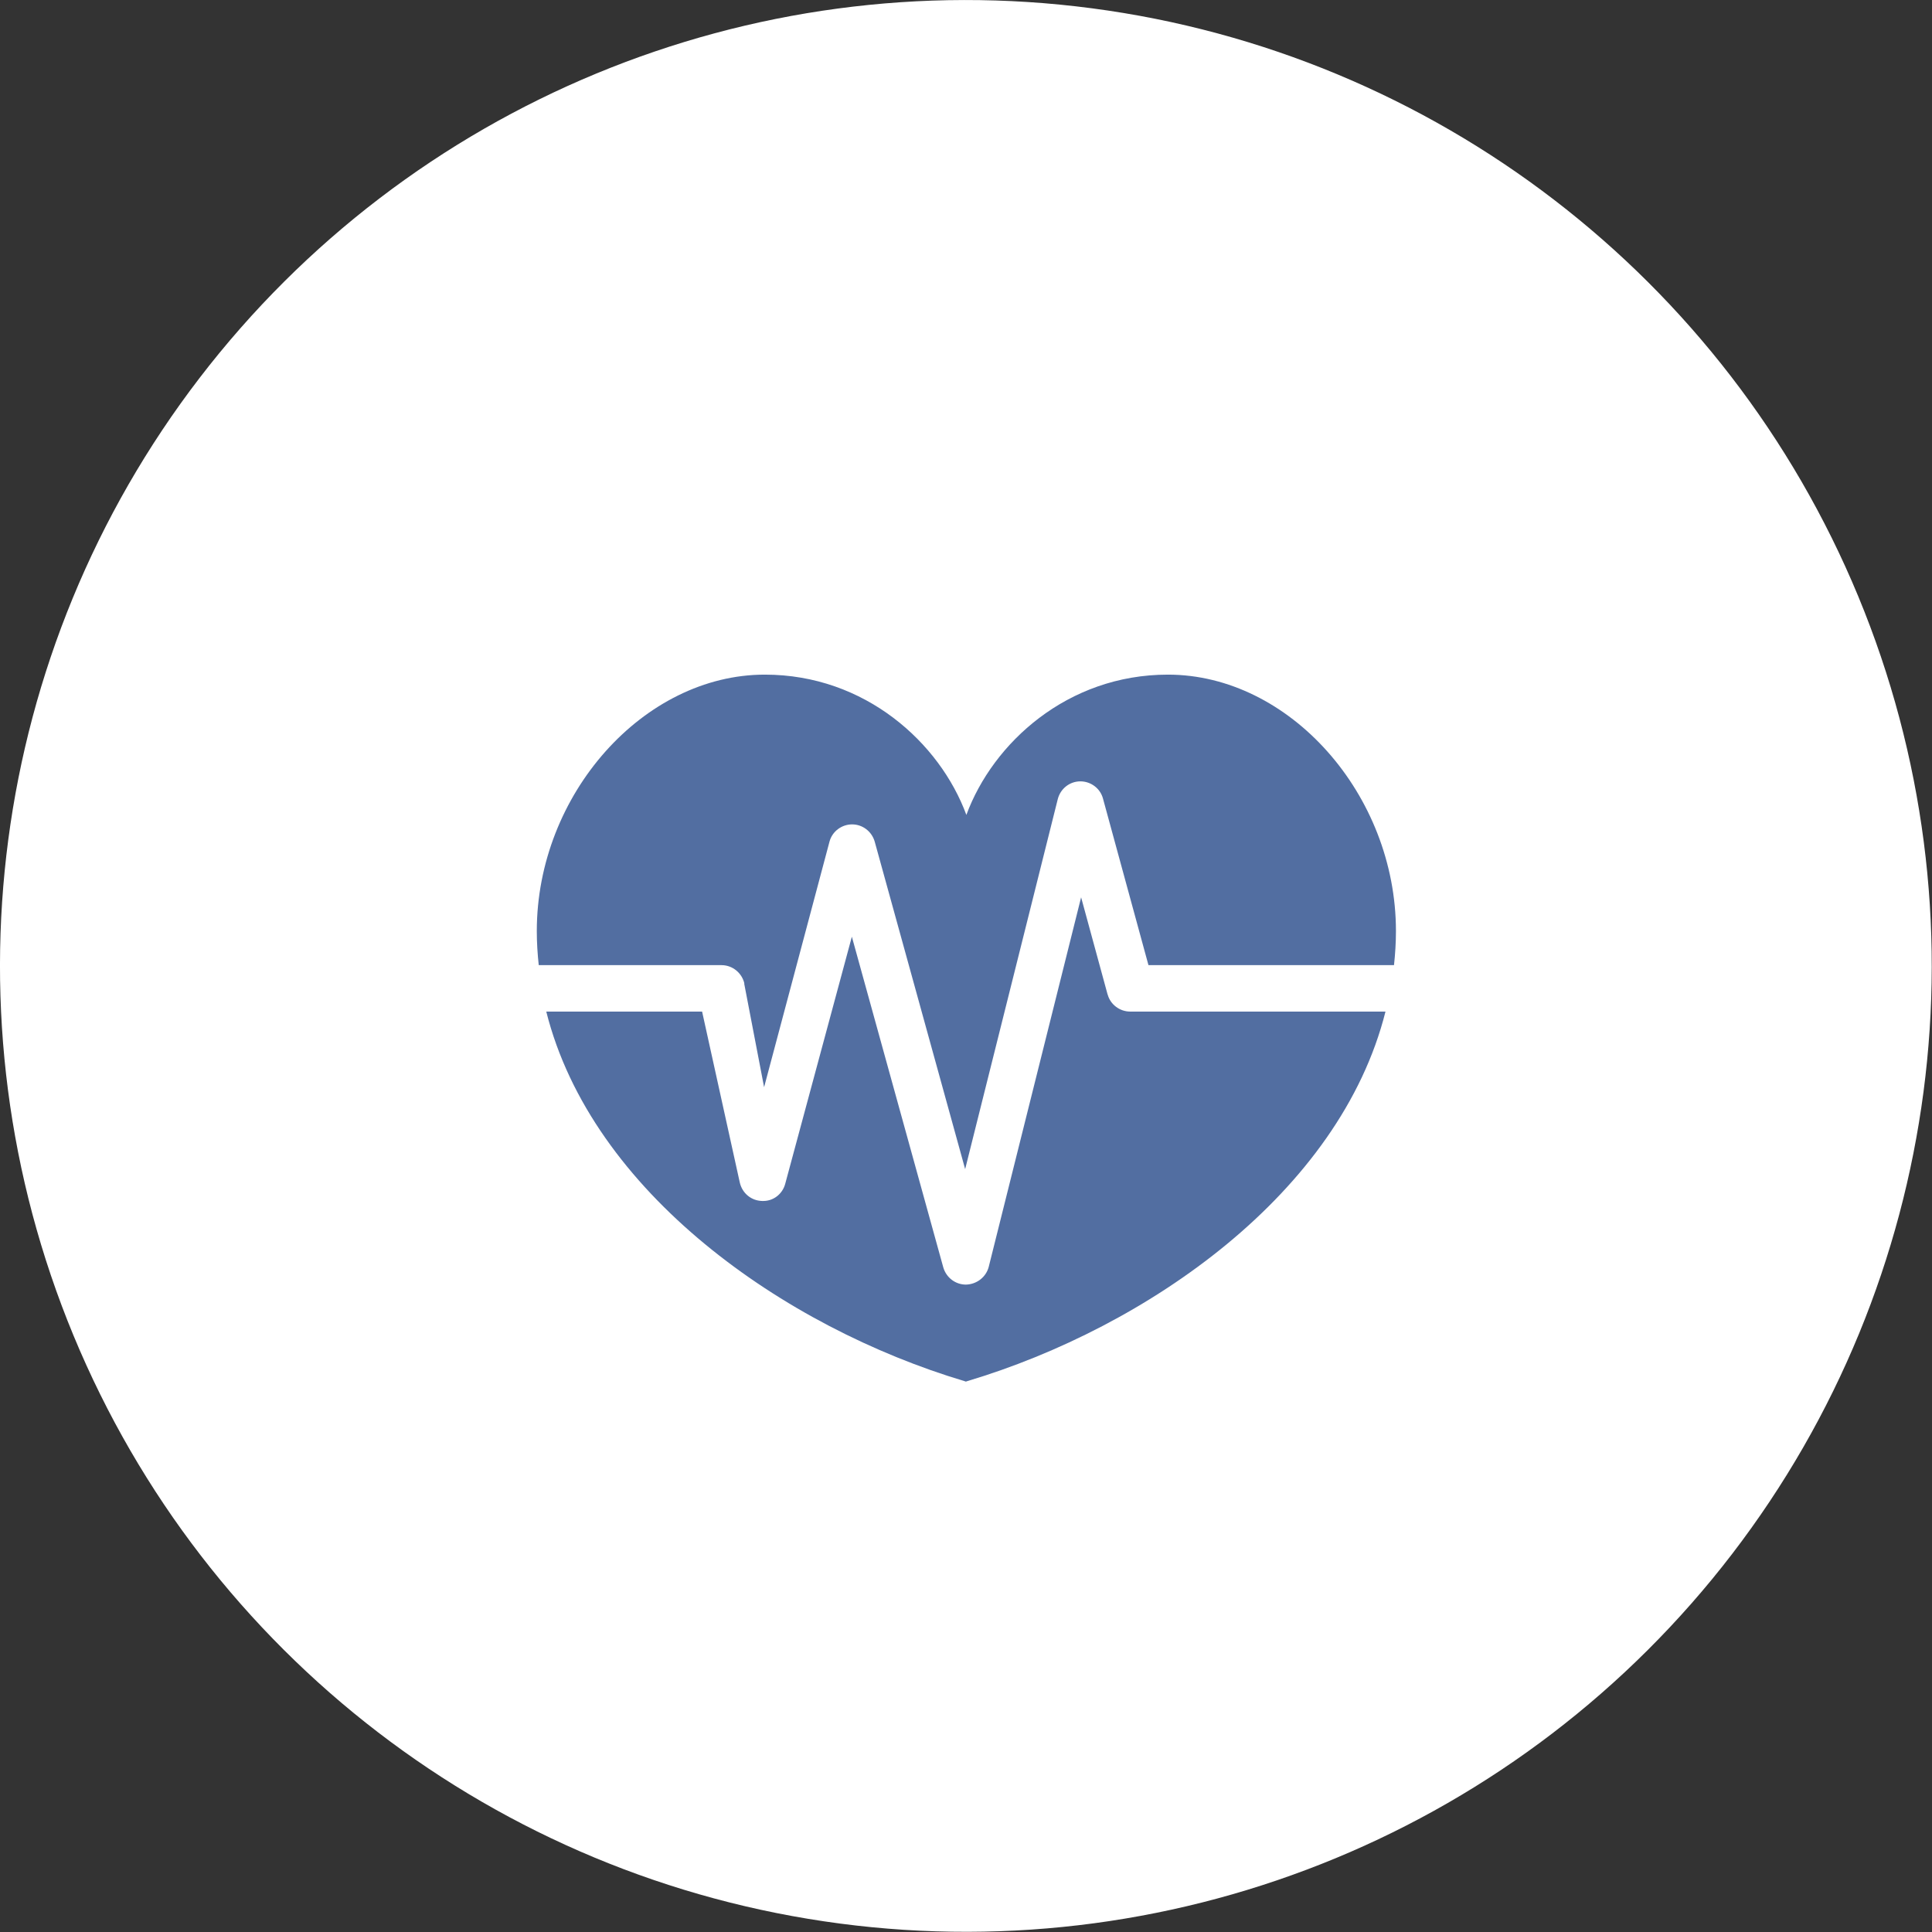
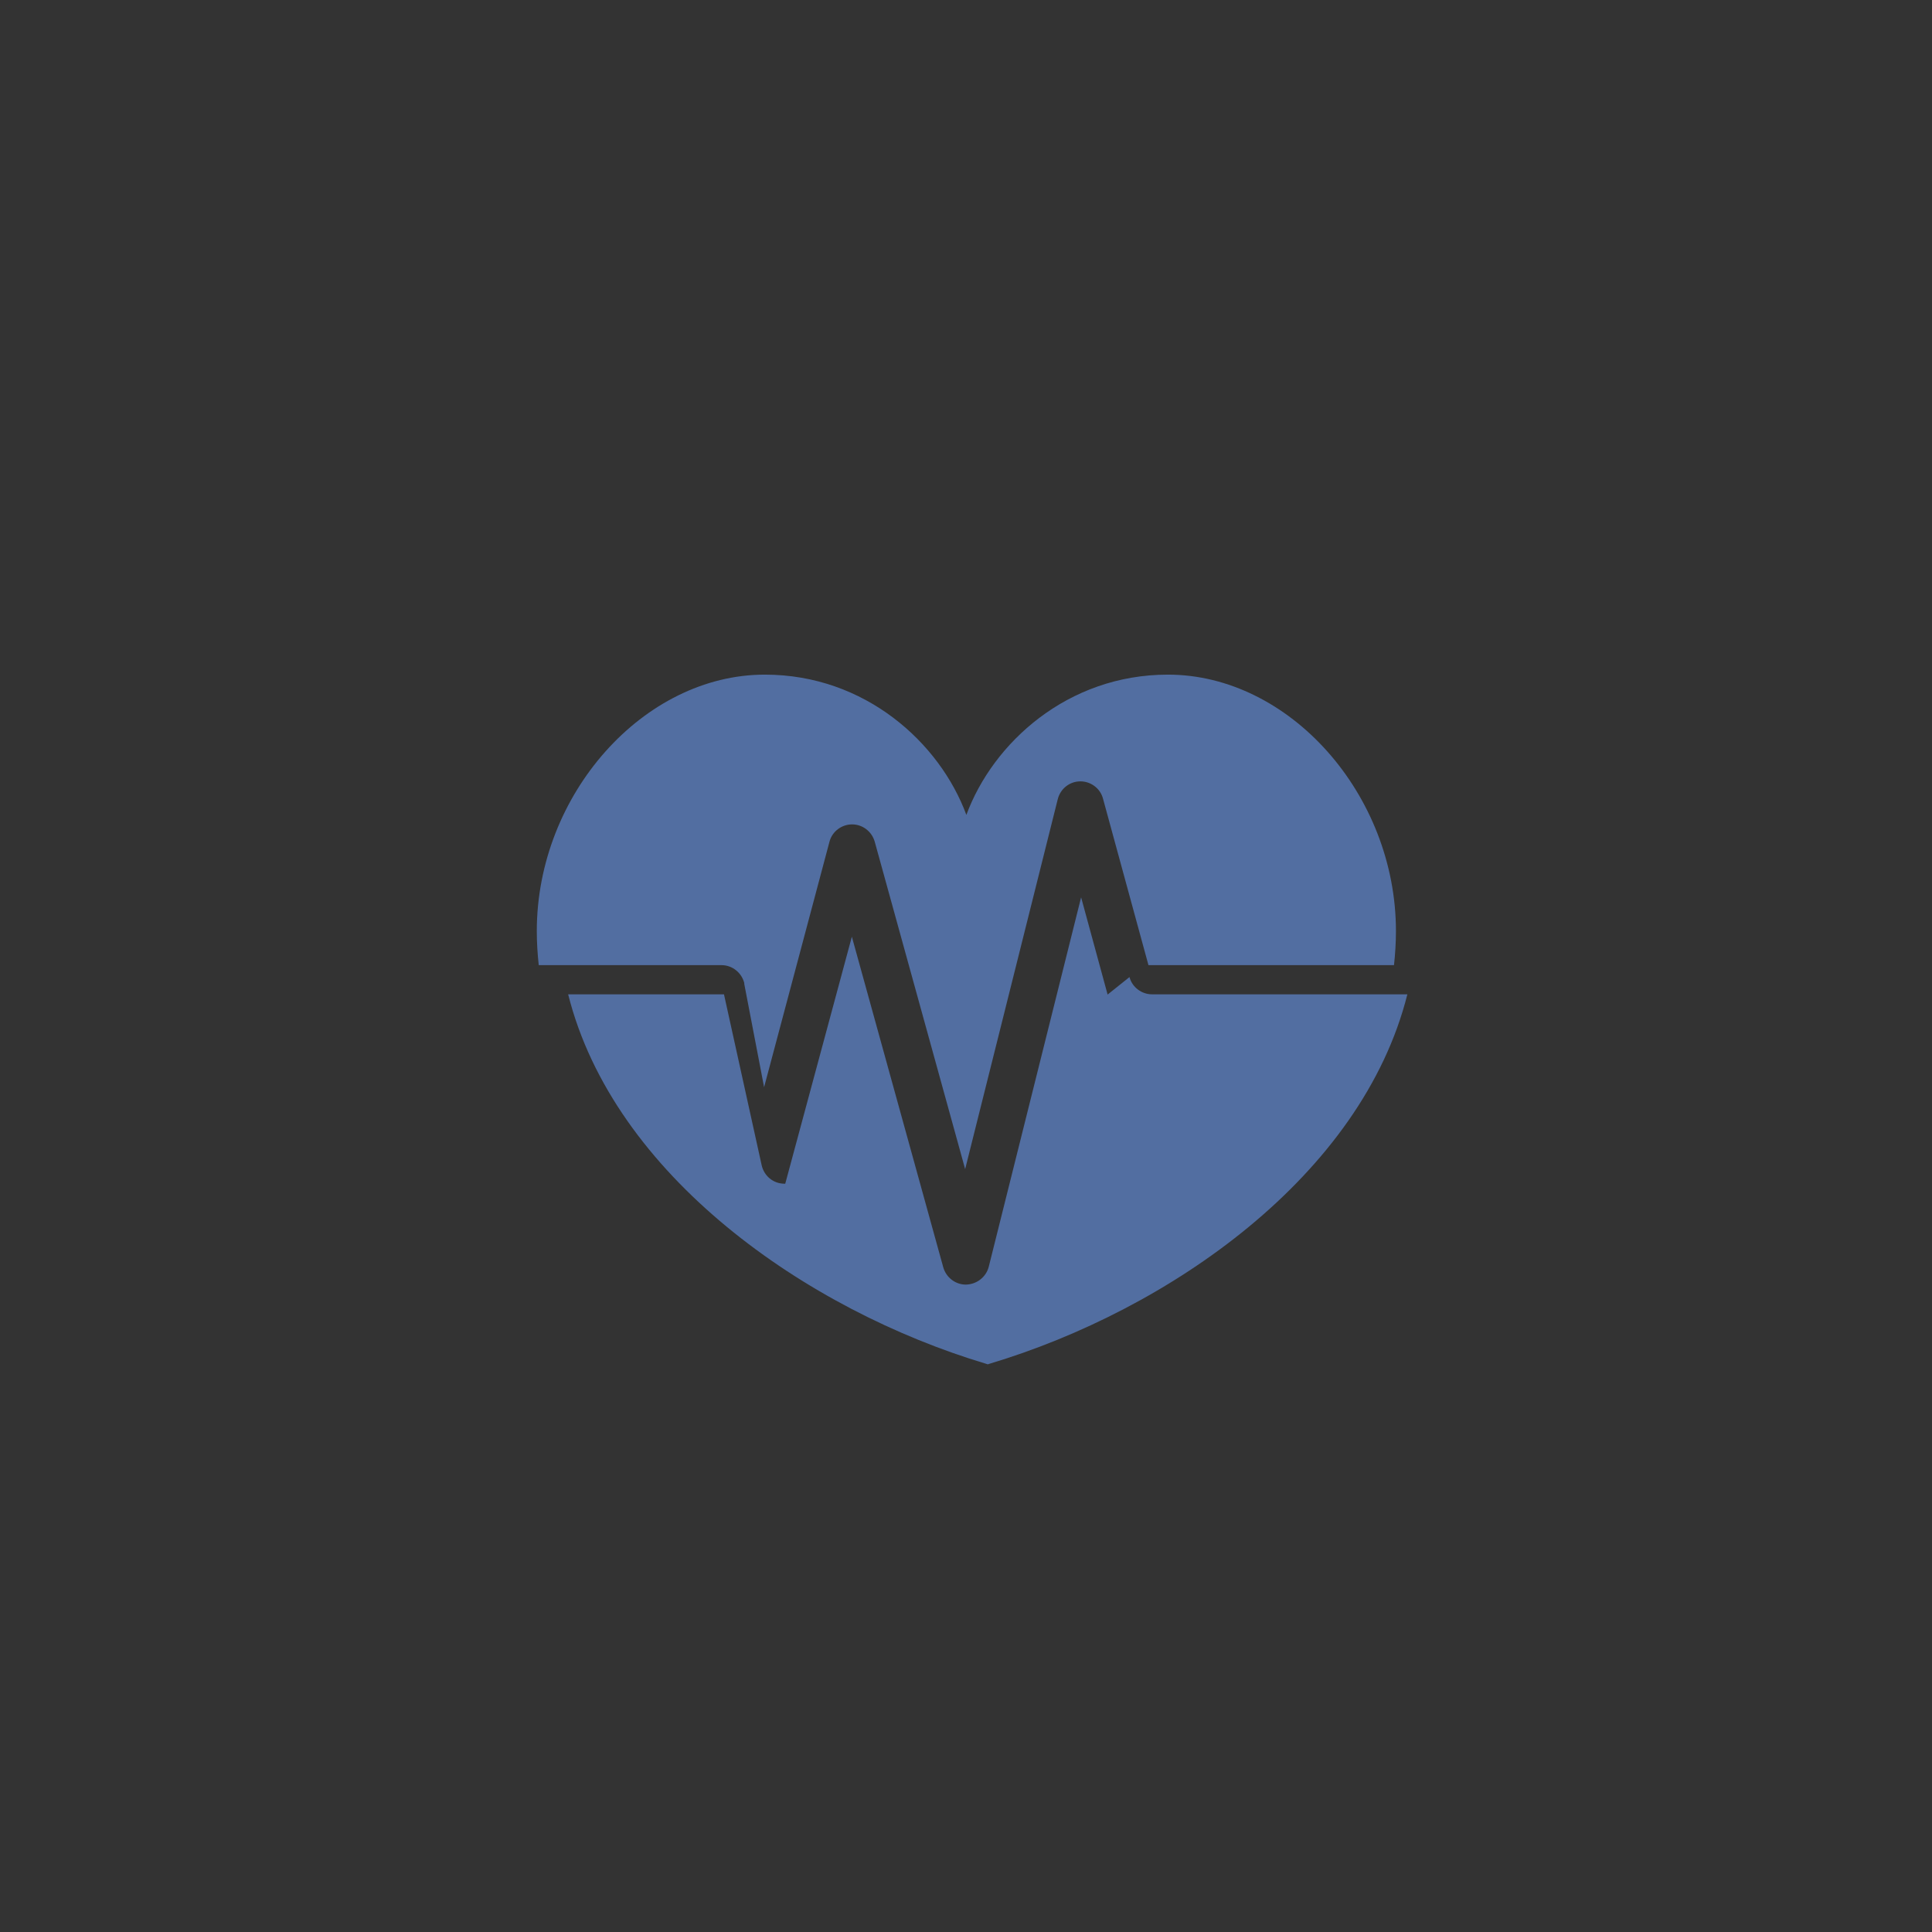
<svg xmlns="http://www.w3.org/2000/svg" id="Layer_2" viewBox="0 0 79.47 79.47">
  <rect x="0" y="0" width="79.47" height="79.47" fill="#333333" stroke="none" />
  <defs>
    <style>.cls-1{fill:#fff;}.cls-2{fill:#526ea1;}</style>
  </defs>
  <g id="_1._téma">
-     <circle class="cls-1" cx="39.73" cy="39.73" r="39.73" transform="translate(-12.18 18.23) rotate(-22.5)" />
-     <path class="cls-2" d="m45.56,40.91l-1.09-4-3.8,15.2c-.11.42-.49.72-.94.73-.43,0-.81-.29-.93-.71l-3.76-13.6-2.74,10.16c-.11.42-.48.71-.9.71h-.05c-.45-.01-.82-.32-.92-.76l-1.55-7.03h-6.41c1.87,7.44,9.78,12.98,17.2,15.2l.06.02.06-.02c7.42-2.22,15.33-7.75,17.2-15.2h-10.5c-.43,0-.82-.29-.93-.71Z" />
+     <path class="cls-2" d="m45.56,40.91l-1.09-4-3.8,15.2c-.11.42-.49.72-.94.73-.43,0-.81-.29-.93-.71l-3.76-13.6-2.74,10.16h-.05c-.45-.01-.82-.32-.92-.76l-1.55-7.03h-6.41c1.87,7.44,9.78,12.98,17.2,15.2l.06.02.06-.02c7.42-2.22,15.33-7.75,17.2-15.2h-10.5c-.43,0-.82-.29-.93-.71Z" />
    <path class="cls-2" d="m30.61,40.45l.82,4.27,2.69-10.1c.11-.42.5-.71.93-.71.43,0,.81.29.93.71l3.72,13.47,3.81-15.22c.11-.43.49-.73.93-.73.43,0,.82.29.93.71l1.87,6.85h10.1c.05-.46.08-.93.08-1.4,0-5.62-4.38-10.55-9.38-10.55-4.13,0-7.2,2.81-8.29,5.77-1.09-2.96-4.16-5.77-8.29-5.77-4.99,0-9.38,4.93-9.38,10.55,0,.47.03.94.08,1.4h7.52c.45,0,.84.32.94.76Z" />
  </g>
</svg>